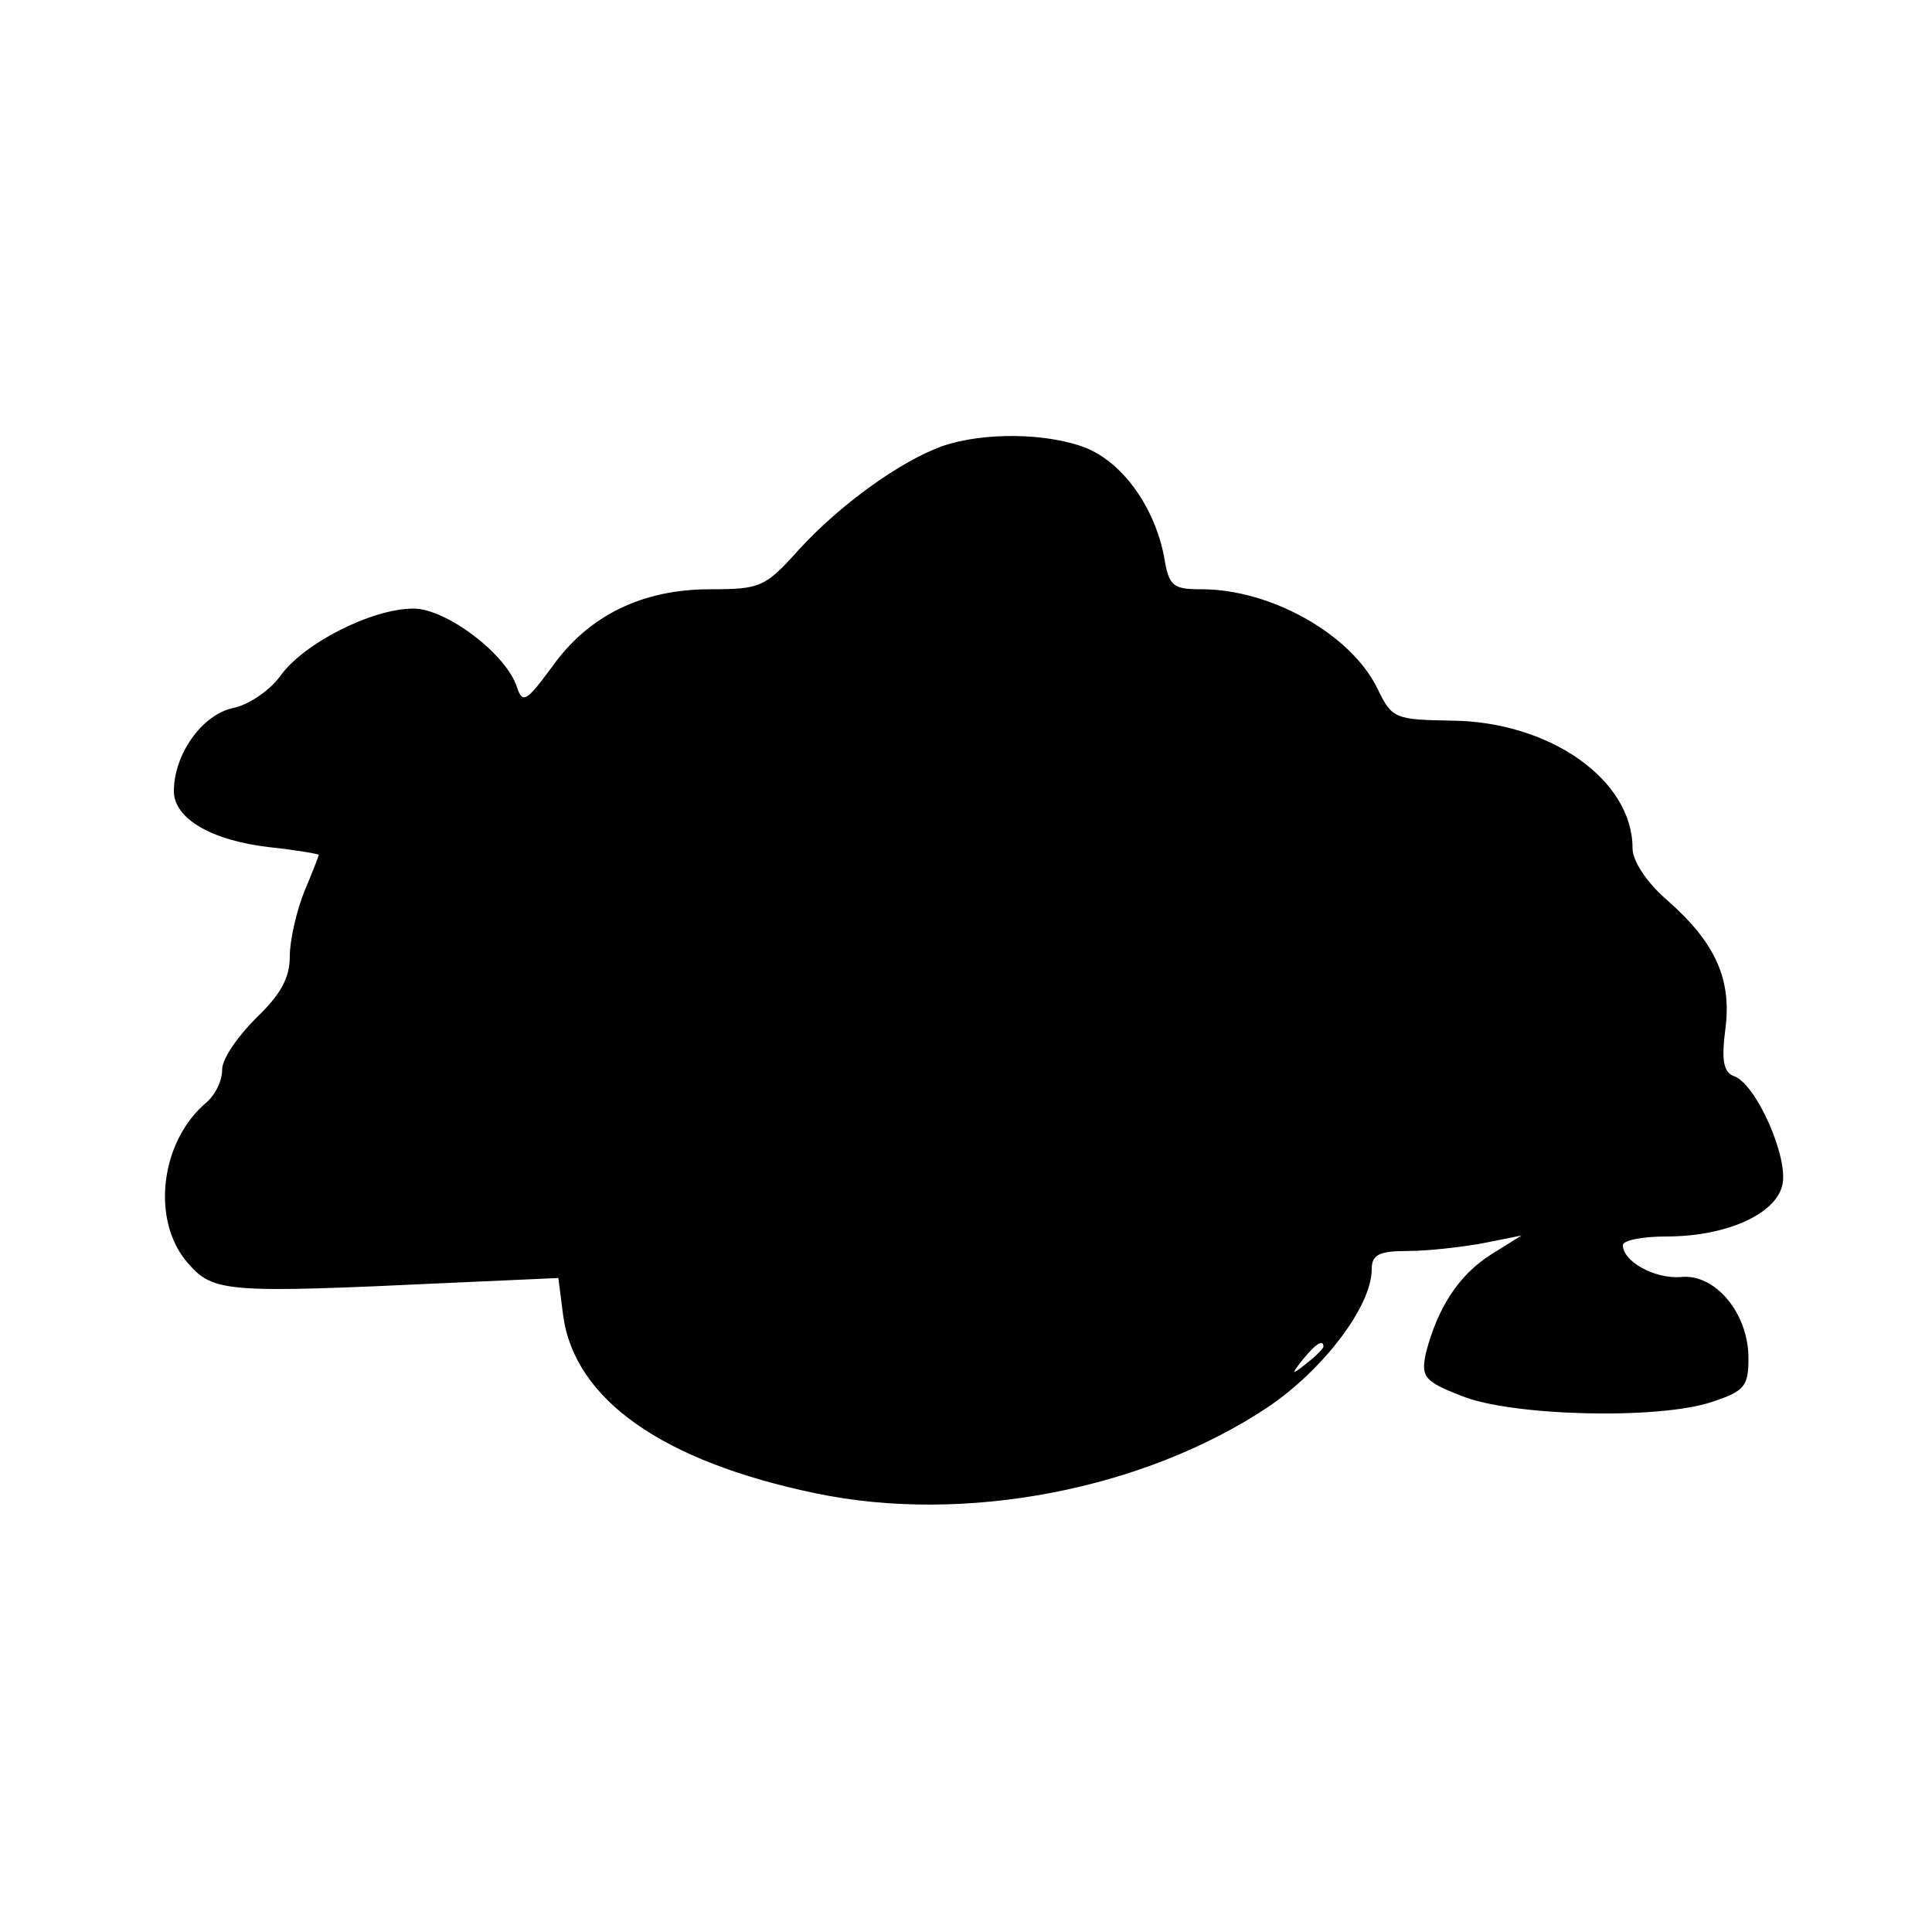
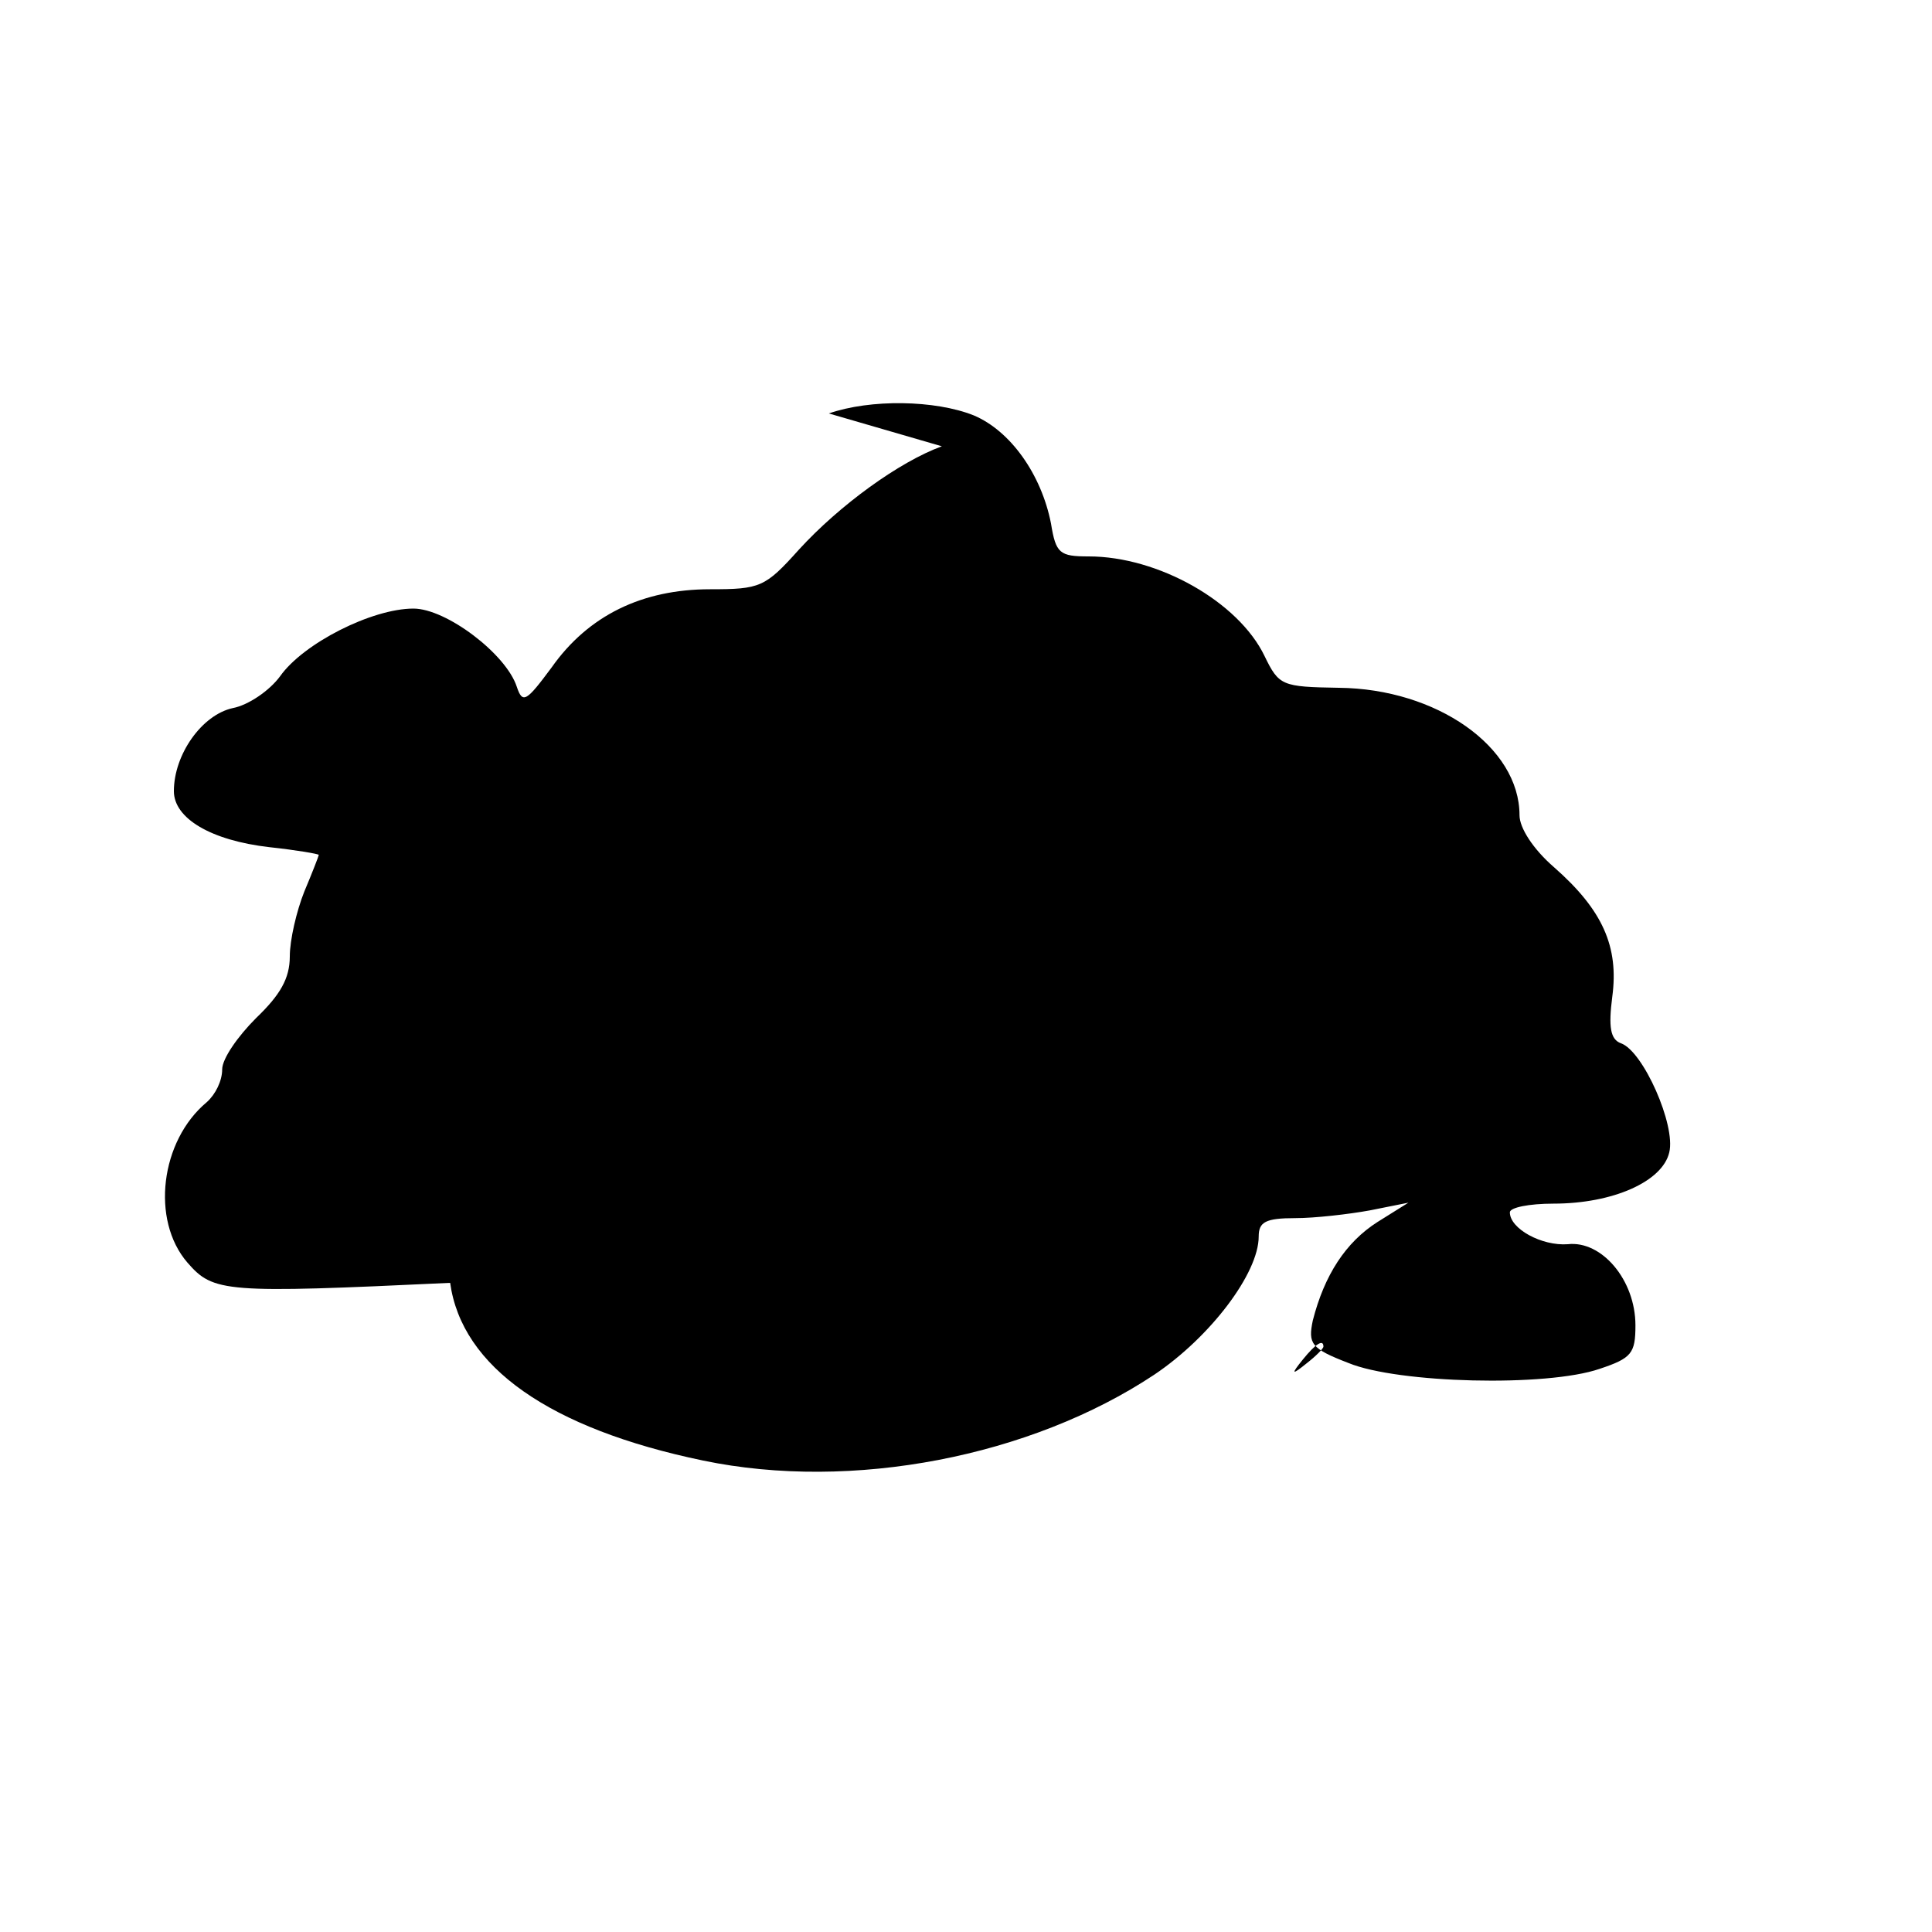
<svg xmlns="http://www.w3.org/2000/svg" version="1.0" width="200pt" height="200pt" viewBox="0 0 200 200" preserveAspectRatio="xMidYMid meet">
  <g transform="translate(0,200) scale(0.1,-0.1)" fill="#000000" stroke="none">
-     <path d="M975 1538 c-44 -16 -106 -61 -148 -107 -35 -39 -40 -41 -92 -41 -70 0 -126 -27 -164 -81 -26 -35 -30 -38 -36 -20 -11 34 -73 81 -107 81 -43 0 -114 -36 -138 -70 -11 -15 -33 -30 -49 -33 -32 -7 -61 -48 -61 -86 0 -28 38 -51 99 -58 28 -3 51 -7 51 -8 0 -1 -7 -19 -15 -38 -8 -20 -15 -50 -15 -67 0 -23 -10 -40 -35 -64 -19 -19 -35 -42 -35 -53 0 -12 -7 -26 -16 -34 -48 -40 -58 -122 -20 -166 27 -31 38 -32 272 -21 l112 5 5 -39 c12 -87 103 -151 262 -184 154 -32 339 4 467 89 58 39 108 105 108 143 0 15 7 19 38 19 20 0 55 4 77 8 l40 8 -32 -20 c-33 -21 -55 -55 -67 -102 -5 -24 -2 -29 37 -44 51 -21 205 -25 260 -6 33 11 37 16 37 45 0 47 -35 88 -70 84 -27 -2 -60 16 -60 33 0 5 20 9 45 9 62 0 113 23 120 53 7 28 -27 105 -50 113 -11 4 -13 17 -9 48 7 52 -10 90 -60 134 -22 19 -36 41 -36 54 0 71 -86 131 -187 132 -59 1 -62 2 -77 33 -27 56 -110 103 -182 103 -30 0 -34 3 -39 34 -10 51 -42 96 -80 112 -40 16 -107 17 -150 2z m395 -932 c0 -2 -8 -10 -17 -17 -16 -13 -17 -12 -4 4 13 16 21 21 21 13z" />
+     <path d="M975 1538 c-44 -16 -106 -61 -148 -107 -35 -39 -40 -41 -92 -41 -70 0 -126 -27 -164 -81 -26 -35 -30 -38 -36 -20 -11 34 -73 81 -107 81 -43 0 -114 -36 -138 -70 -11 -15 -33 -30 -49 -33 -32 -7 -61 -48 -61 -86 0 -28 38 -51 99 -58 28 -3 51 -7 51 -8 0 -1 -7 -19 -15 -38 -8 -20 -15 -50 -15 -67 0 -23 -10 -40 -35 -64 -19 -19 -35 -42 -35 -53 0 -12 -7 -26 -16 -34 -48 -40 -58 -122 -20 -166 27 -31 38 -32 272 -21 c12 -87 103 -151 262 -184 154 -32 339 4 467 89 58 39 108 105 108 143 0 15 7 19 38 19 20 0 55 4 77 8 l40 8 -32 -20 c-33 -21 -55 -55 -67 -102 -5 -24 -2 -29 37 -44 51 -21 205 -25 260 -6 33 11 37 16 37 45 0 47 -35 88 -70 84 -27 -2 -60 16 -60 33 0 5 20 9 45 9 62 0 113 23 120 53 7 28 -27 105 -50 113 -11 4 -13 17 -9 48 7 52 -10 90 -60 134 -22 19 -36 41 -36 54 0 71 -86 131 -187 132 -59 1 -62 2 -77 33 -27 56 -110 103 -182 103 -30 0 -34 3 -39 34 -10 51 -42 96 -80 112 -40 16 -107 17 -150 2z m395 -932 c0 -2 -8 -10 -17 -17 -16 -13 -17 -12 -4 4 13 16 21 21 21 13z" />
  </g>
</svg>